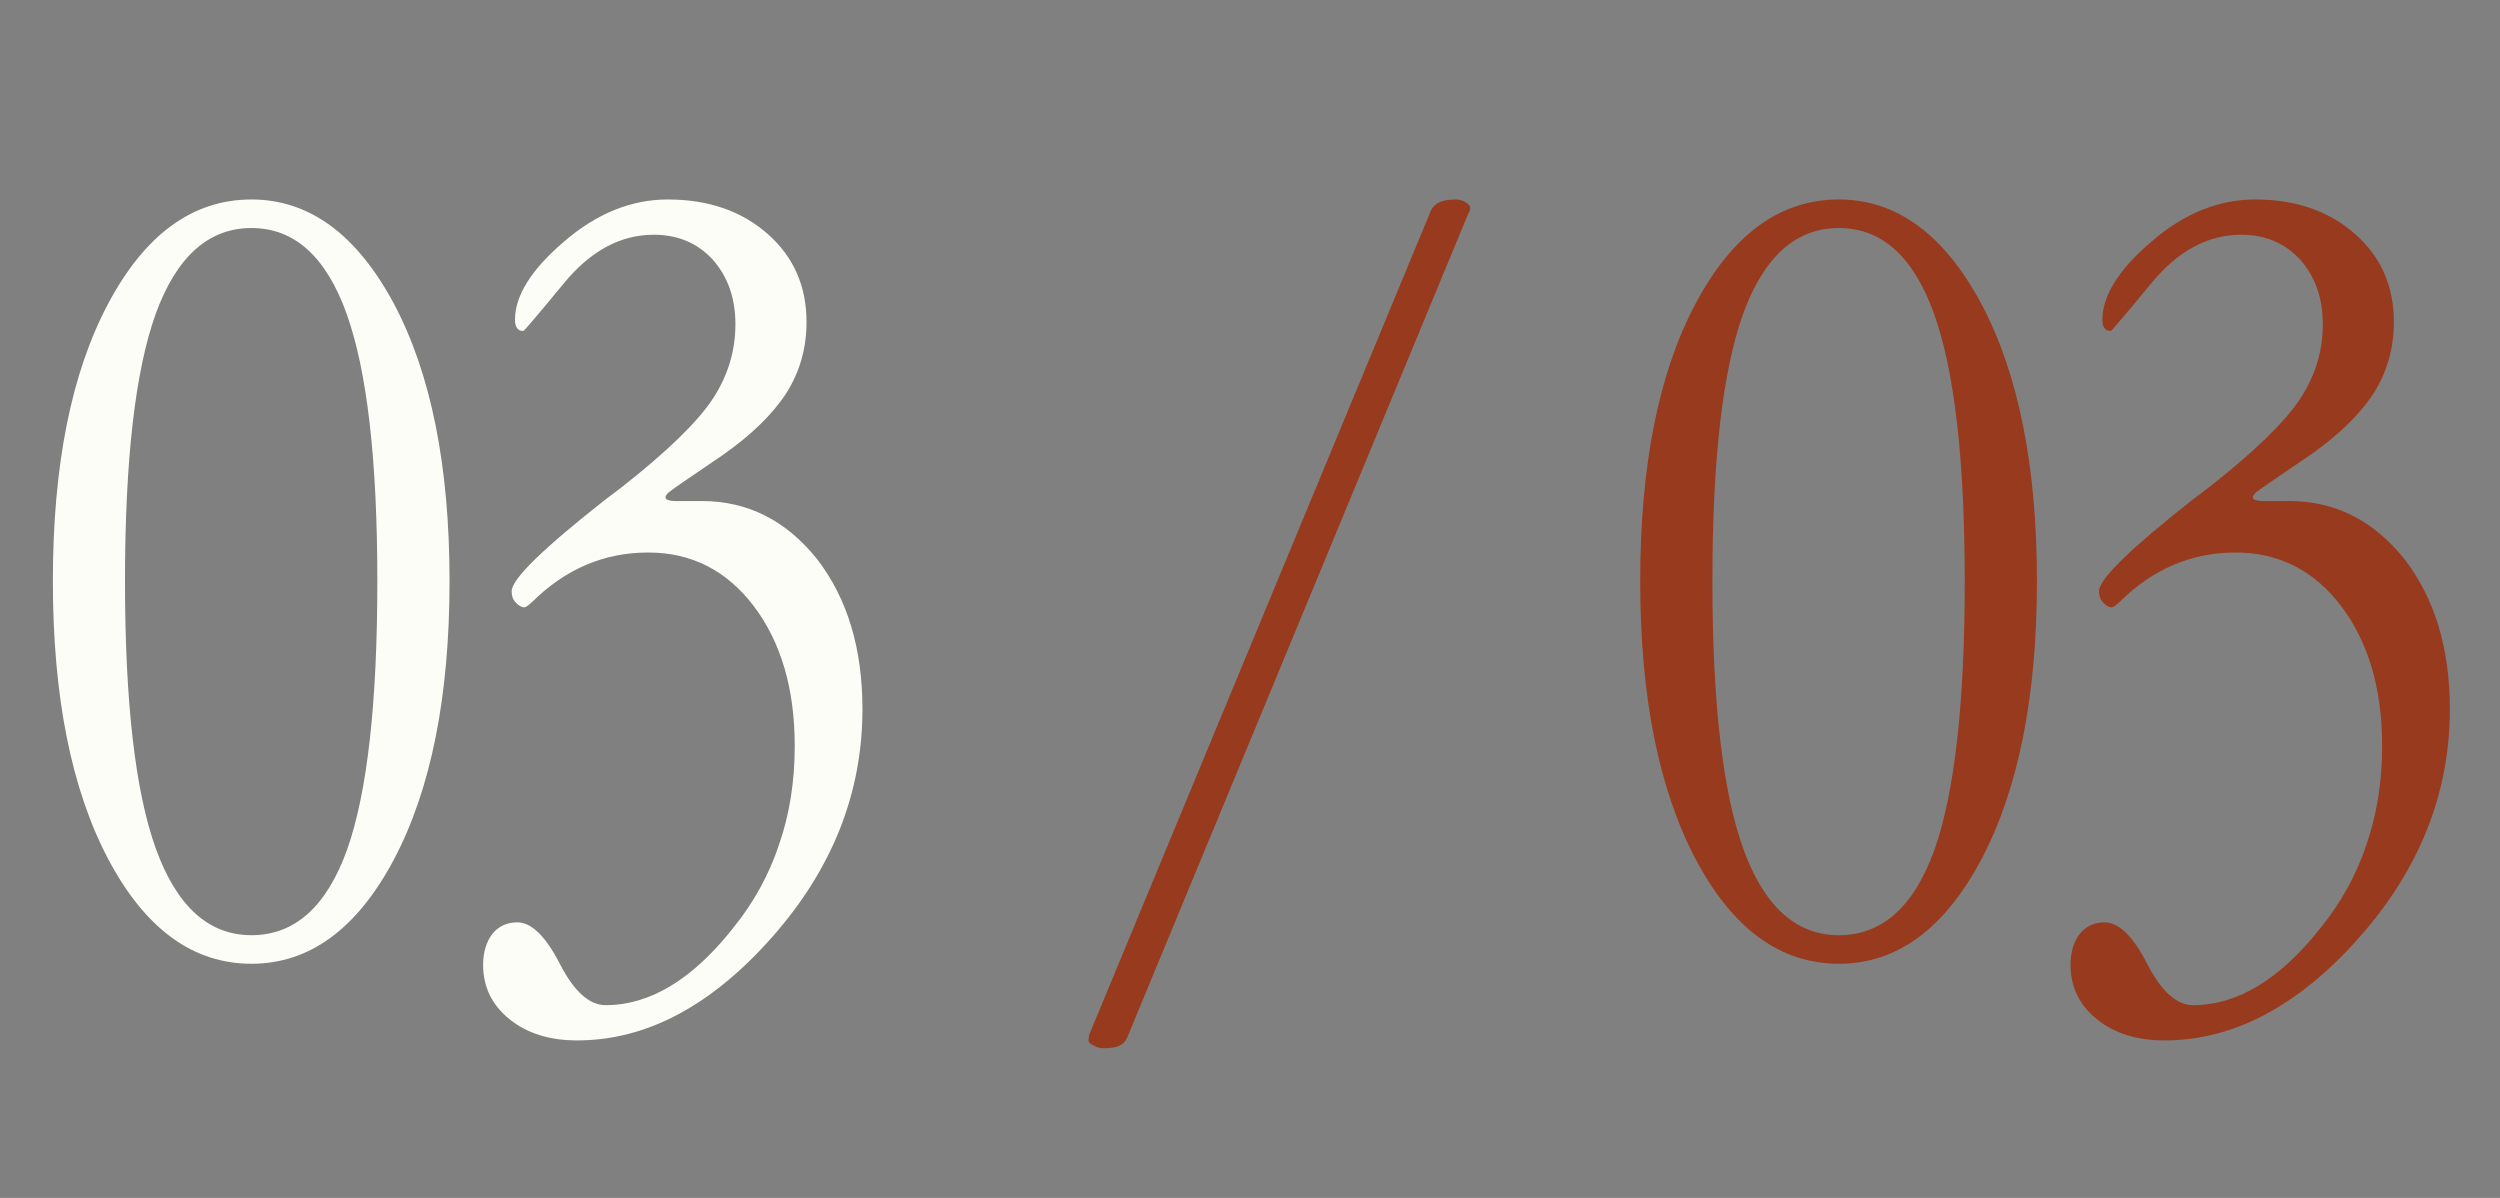
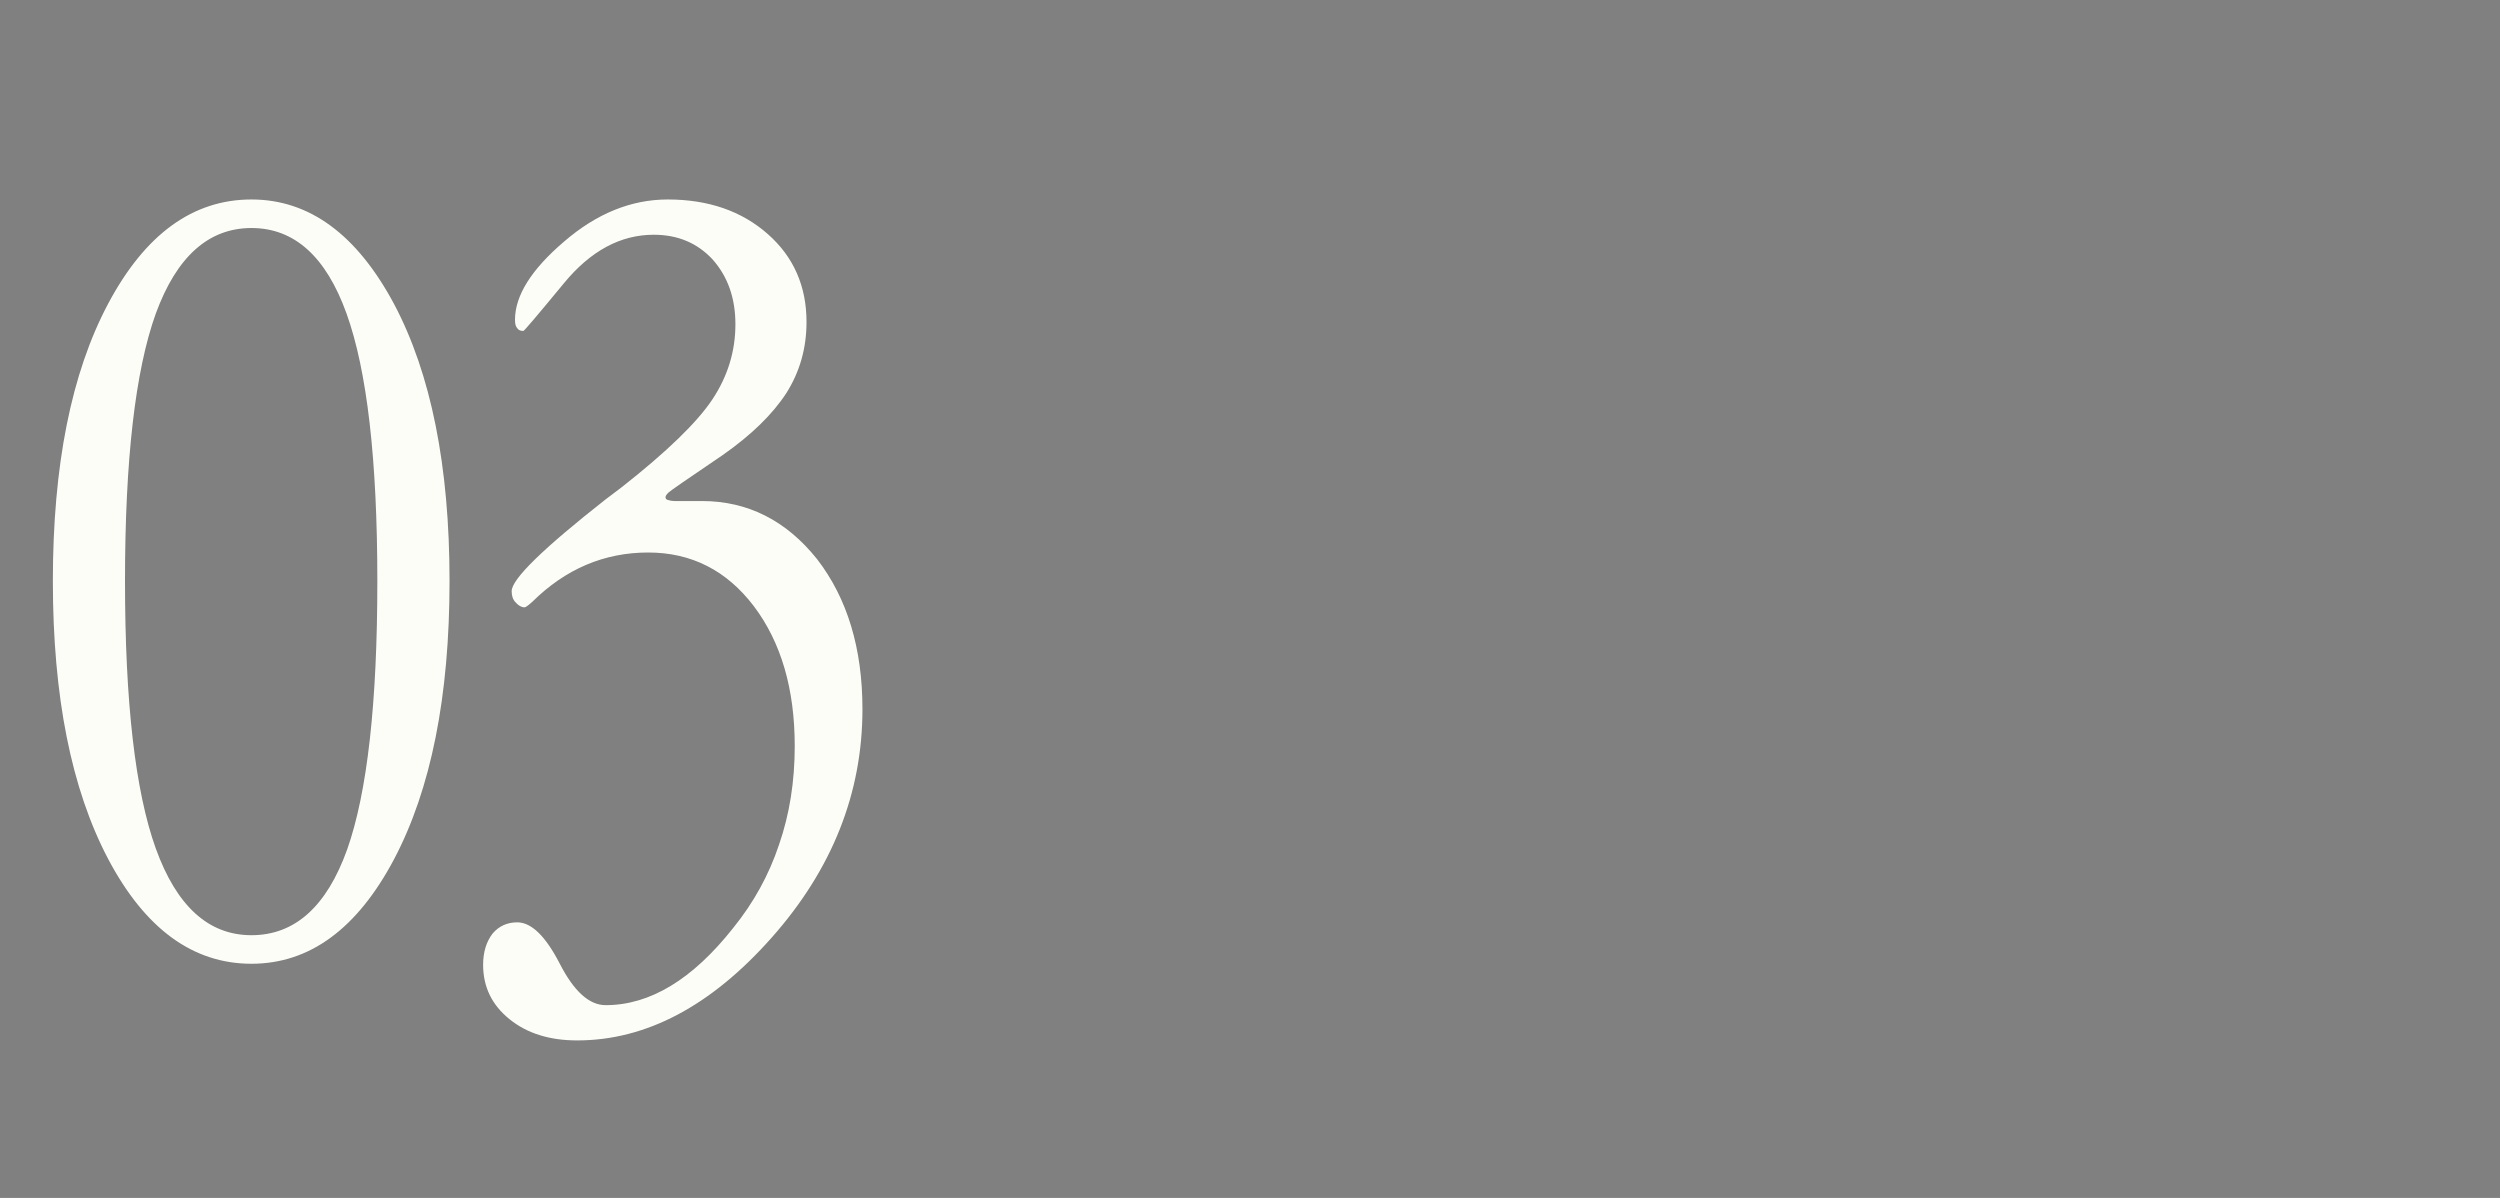
<svg xmlns="http://www.w3.org/2000/svg" width="48" height="23" viewBox="0 0 48 23" fill="none">
  <rect x="0" y="0" width="48" height="23" fill="#808080" stroke="none" />
  <g clip-path="url(#clip0_510_7857)">
    <path d="M4.828 3.83C5.938 3.83 6.851 4.5 7.567 5.839C8.276 7.178 8.631 8.951 8.631 11.156C8.631 13.369 8.276 15.149 7.567 16.495C6.858 17.834 5.945 18.504 4.828 18.504C3.704 18.504 2.787 17.834 2.078 16.495C1.369 15.149 1.015 13.369 1.015 11.156C1.015 8.936 1.369 7.16 2.078 5.828C2.787 4.496 3.704 3.83 4.828 3.83ZM4.828 4.378C4.005 4.378 3.392 4.926 2.991 6.021C2.597 7.117 2.4 8.829 2.4 11.156C2.4 13.484 2.597 15.195 2.991 16.291C3.392 17.401 4.005 17.956 4.828 17.956C5.659 17.956 6.271 17.408 6.665 16.312C7.052 15.217 7.245 13.498 7.245 11.156C7.245 8.829 7.048 7.117 6.654 6.021C6.26 4.926 5.652 4.378 4.828 4.378ZM13.873 8.739L13.1 9.266C12.935 9.38 12.846 9.445 12.832 9.459C12.796 9.495 12.778 9.523 12.778 9.545C12.778 9.574 12.792 9.591 12.821 9.599C12.864 9.613 12.907 9.62 12.95 9.62H13.476C14.357 9.62 15.095 9.993 15.689 10.737C16.269 11.489 16.559 12.449 16.559 13.616C16.559 15.227 15.979 16.689 14.819 17.999C13.652 19.317 12.405 19.976 11.081 19.976C10.551 19.976 10.117 19.84 9.781 19.567C9.444 19.295 9.276 18.948 9.276 18.525C9.276 18.282 9.337 18.081 9.458 17.924C9.58 17.781 9.738 17.709 9.931 17.709C10.203 17.709 10.475 17.974 10.748 18.504C11.02 19.034 11.313 19.299 11.628 19.299C12.481 19.299 13.297 18.805 14.078 17.816C14.472 17.329 14.765 16.796 14.958 16.216C15.159 15.636 15.259 15.005 15.259 14.325C15.259 13.229 14.998 12.334 14.475 11.64C13.952 10.952 13.275 10.608 12.445 10.608C11.6 10.608 10.858 10.924 10.221 11.554C10.142 11.625 10.092 11.661 10.071 11.661C10.014 11.661 9.956 11.629 9.899 11.565C9.849 11.514 9.824 11.443 9.824 11.35C9.824 11.12 10.425 10.533 11.628 9.588L11.94 9.352C12.806 8.671 13.386 8.109 13.68 7.665C13.974 7.221 14.12 6.741 14.12 6.226C14.12 5.724 13.974 5.309 13.68 4.979C13.386 4.664 13.011 4.507 12.552 4.507C11.915 4.507 11.342 4.815 10.833 5.431C10.325 6.047 10.064 6.354 10.049 6.354C9.992 6.354 9.953 6.337 9.931 6.301C9.902 6.272 9.888 6.218 9.888 6.14C9.888 5.674 10.203 5.173 10.833 4.636C11.457 4.099 12.119 3.83 12.821 3.83C13.601 3.83 14.242 4.052 14.744 4.496C15.238 4.933 15.485 5.495 15.485 6.183C15.485 6.684 15.356 7.139 15.098 7.547C14.833 7.955 14.425 8.353 13.873 8.739Z" fill="#FDFDF8" />
-     <path d="M28.183 4.12L21.673 19.847C21.637 19.954 21.587 20.026 21.523 20.061C21.451 20.105 21.34 20.126 21.19 20.126C21.118 20.126 21.054 20.108 20.996 20.072C20.932 20.044 20.9 20.011 20.9 19.976C20.9 19.933 20.903 19.904 20.91 19.89C20.91 19.868 20.914 19.854 20.921 19.847L27.442 4.12C27.47 4.02 27.528 3.945 27.614 3.895C27.692 3.852 27.803 3.83 27.947 3.83C28.018 3.83 28.083 3.848 28.14 3.884C28.197 3.92 28.226 3.952 28.226 3.98V4.023C28.226 4.023 28.222 4.034 28.215 4.056C28.208 4.07 28.197 4.091 28.183 4.12ZM35.306 3.83C36.416 3.83 37.329 4.5 38.045 5.839C38.754 7.178 39.109 8.951 39.109 11.156C39.109 13.369 38.754 15.149 38.045 16.495C37.336 17.834 36.423 18.504 35.306 18.504C34.181 18.504 33.265 17.834 32.556 16.495C31.847 15.149 31.492 13.369 31.492 11.156C31.492 8.936 31.847 7.16 32.556 5.828C33.265 4.496 34.181 3.83 35.306 3.83ZM35.306 4.378C34.482 4.378 33.87 4.926 33.469 6.021C33.075 7.117 32.878 8.829 32.878 11.156C32.878 13.484 33.075 15.195 33.469 16.291C33.87 17.401 34.482 17.956 35.306 17.956C36.137 17.956 36.749 17.408 37.143 16.312C37.529 15.217 37.723 13.498 37.723 11.156C37.723 8.829 37.526 7.117 37.132 6.021C36.738 4.926 36.129 4.378 35.306 4.378ZM44.351 8.739L43.578 9.266C43.413 9.38 43.324 9.445 43.309 9.459C43.273 9.495 43.255 9.523 43.255 9.545C43.255 9.574 43.27 9.591 43.298 9.599C43.341 9.613 43.384 9.62 43.427 9.62H43.954C44.835 9.62 45.572 9.993 46.167 10.737C46.747 11.489 47.037 12.449 47.037 13.616C47.037 15.227 46.457 16.689 45.297 17.999C44.129 19.317 42.883 19.976 41.558 19.976C41.028 19.976 40.595 19.84 40.258 19.567C39.922 19.295 39.754 18.948 39.754 18.525C39.754 18.282 39.814 18.081 39.936 17.924C40.058 17.781 40.215 17.709 40.409 17.709C40.681 17.709 40.953 17.974 41.225 18.504C41.497 19.034 41.791 19.299 42.106 19.299C42.958 19.299 43.775 18.805 44.555 17.816C44.949 17.329 45.243 16.796 45.436 16.216C45.637 15.636 45.737 15.005 45.737 14.325C45.737 13.229 45.476 12.334 44.953 11.64C44.43 10.952 43.753 10.608 42.922 10.608C42.077 10.608 41.336 10.924 40.699 11.554C40.62 11.625 40.57 11.661 40.548 11.661C40.491 11.661 40.434 11.629 40.377 11.565C40.327 11.514 40.301 11.443 40.301 11.35C40.301 11.12 40.903 10.533 42.106 9.588L42.418 9.352C43.284 8.671 43.864 8.109 44.158 7.665C44.452 7.221 44.598 6.741 44.598 6.226C44.598 5.724 44.452 5.309 44.158 4.979C43.864 4.664 43.488 4.507 43.03 4.507C42.393 4.507 41.82 4.815 41.311 5.431C40.803 6.047 40.541 6.354 40.527 6.354C40.47 6.354 40.43 6.337 40.409 6.301C40.38 6.272 40.366 6.218 40.366 6.14C40.366 5.674 40.681 5.173 41.311 4.636C41.934 4.099 42.597 3.83 43.298 3.83C44.079 3.83 44.72 4.052 45.221 4.496C45.715 4.933 45.962 5.495 45.962 6.183C45.962 6.684 45.834 7.139 45.576 7.547C45.311 7.955 44.903 8.353 44.351 8.739Z" fill="#983A1D" />
  </g>
  <defs>
    <clipPath id="clip0_510_7857">
      <rect width="48" height="23" fill="white" />
    </clipPath>
  </defs>
</svg>